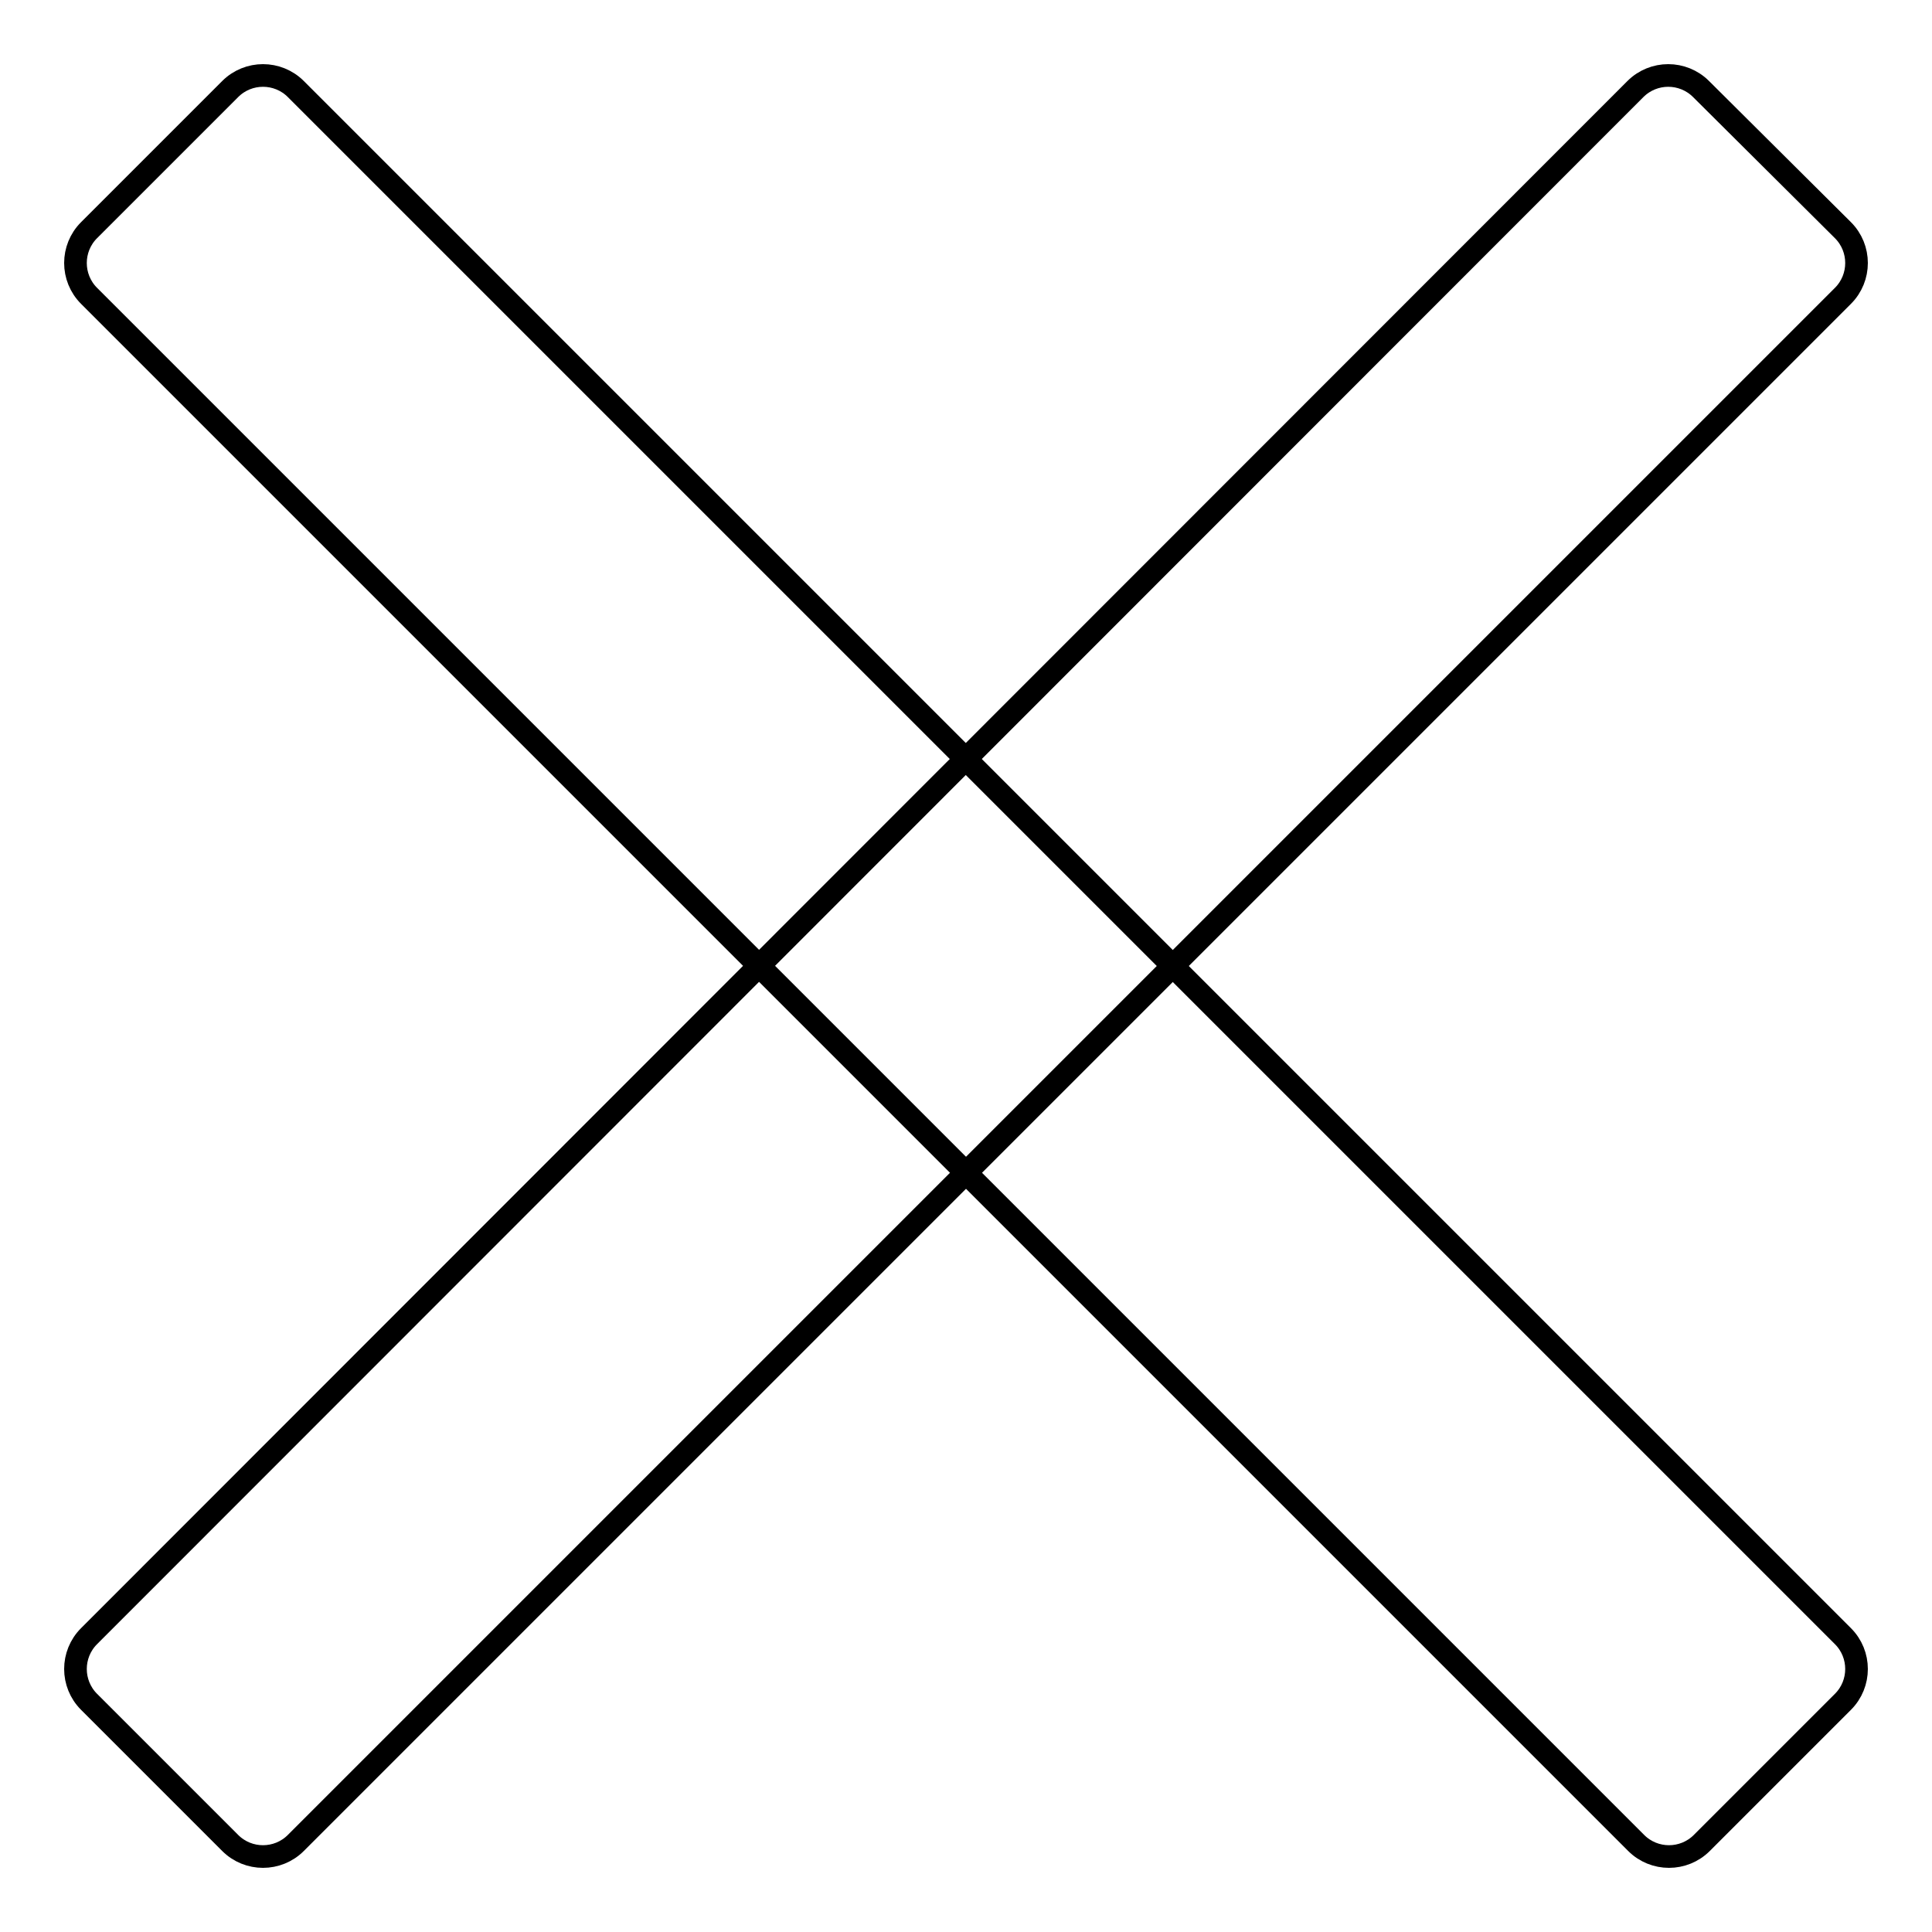
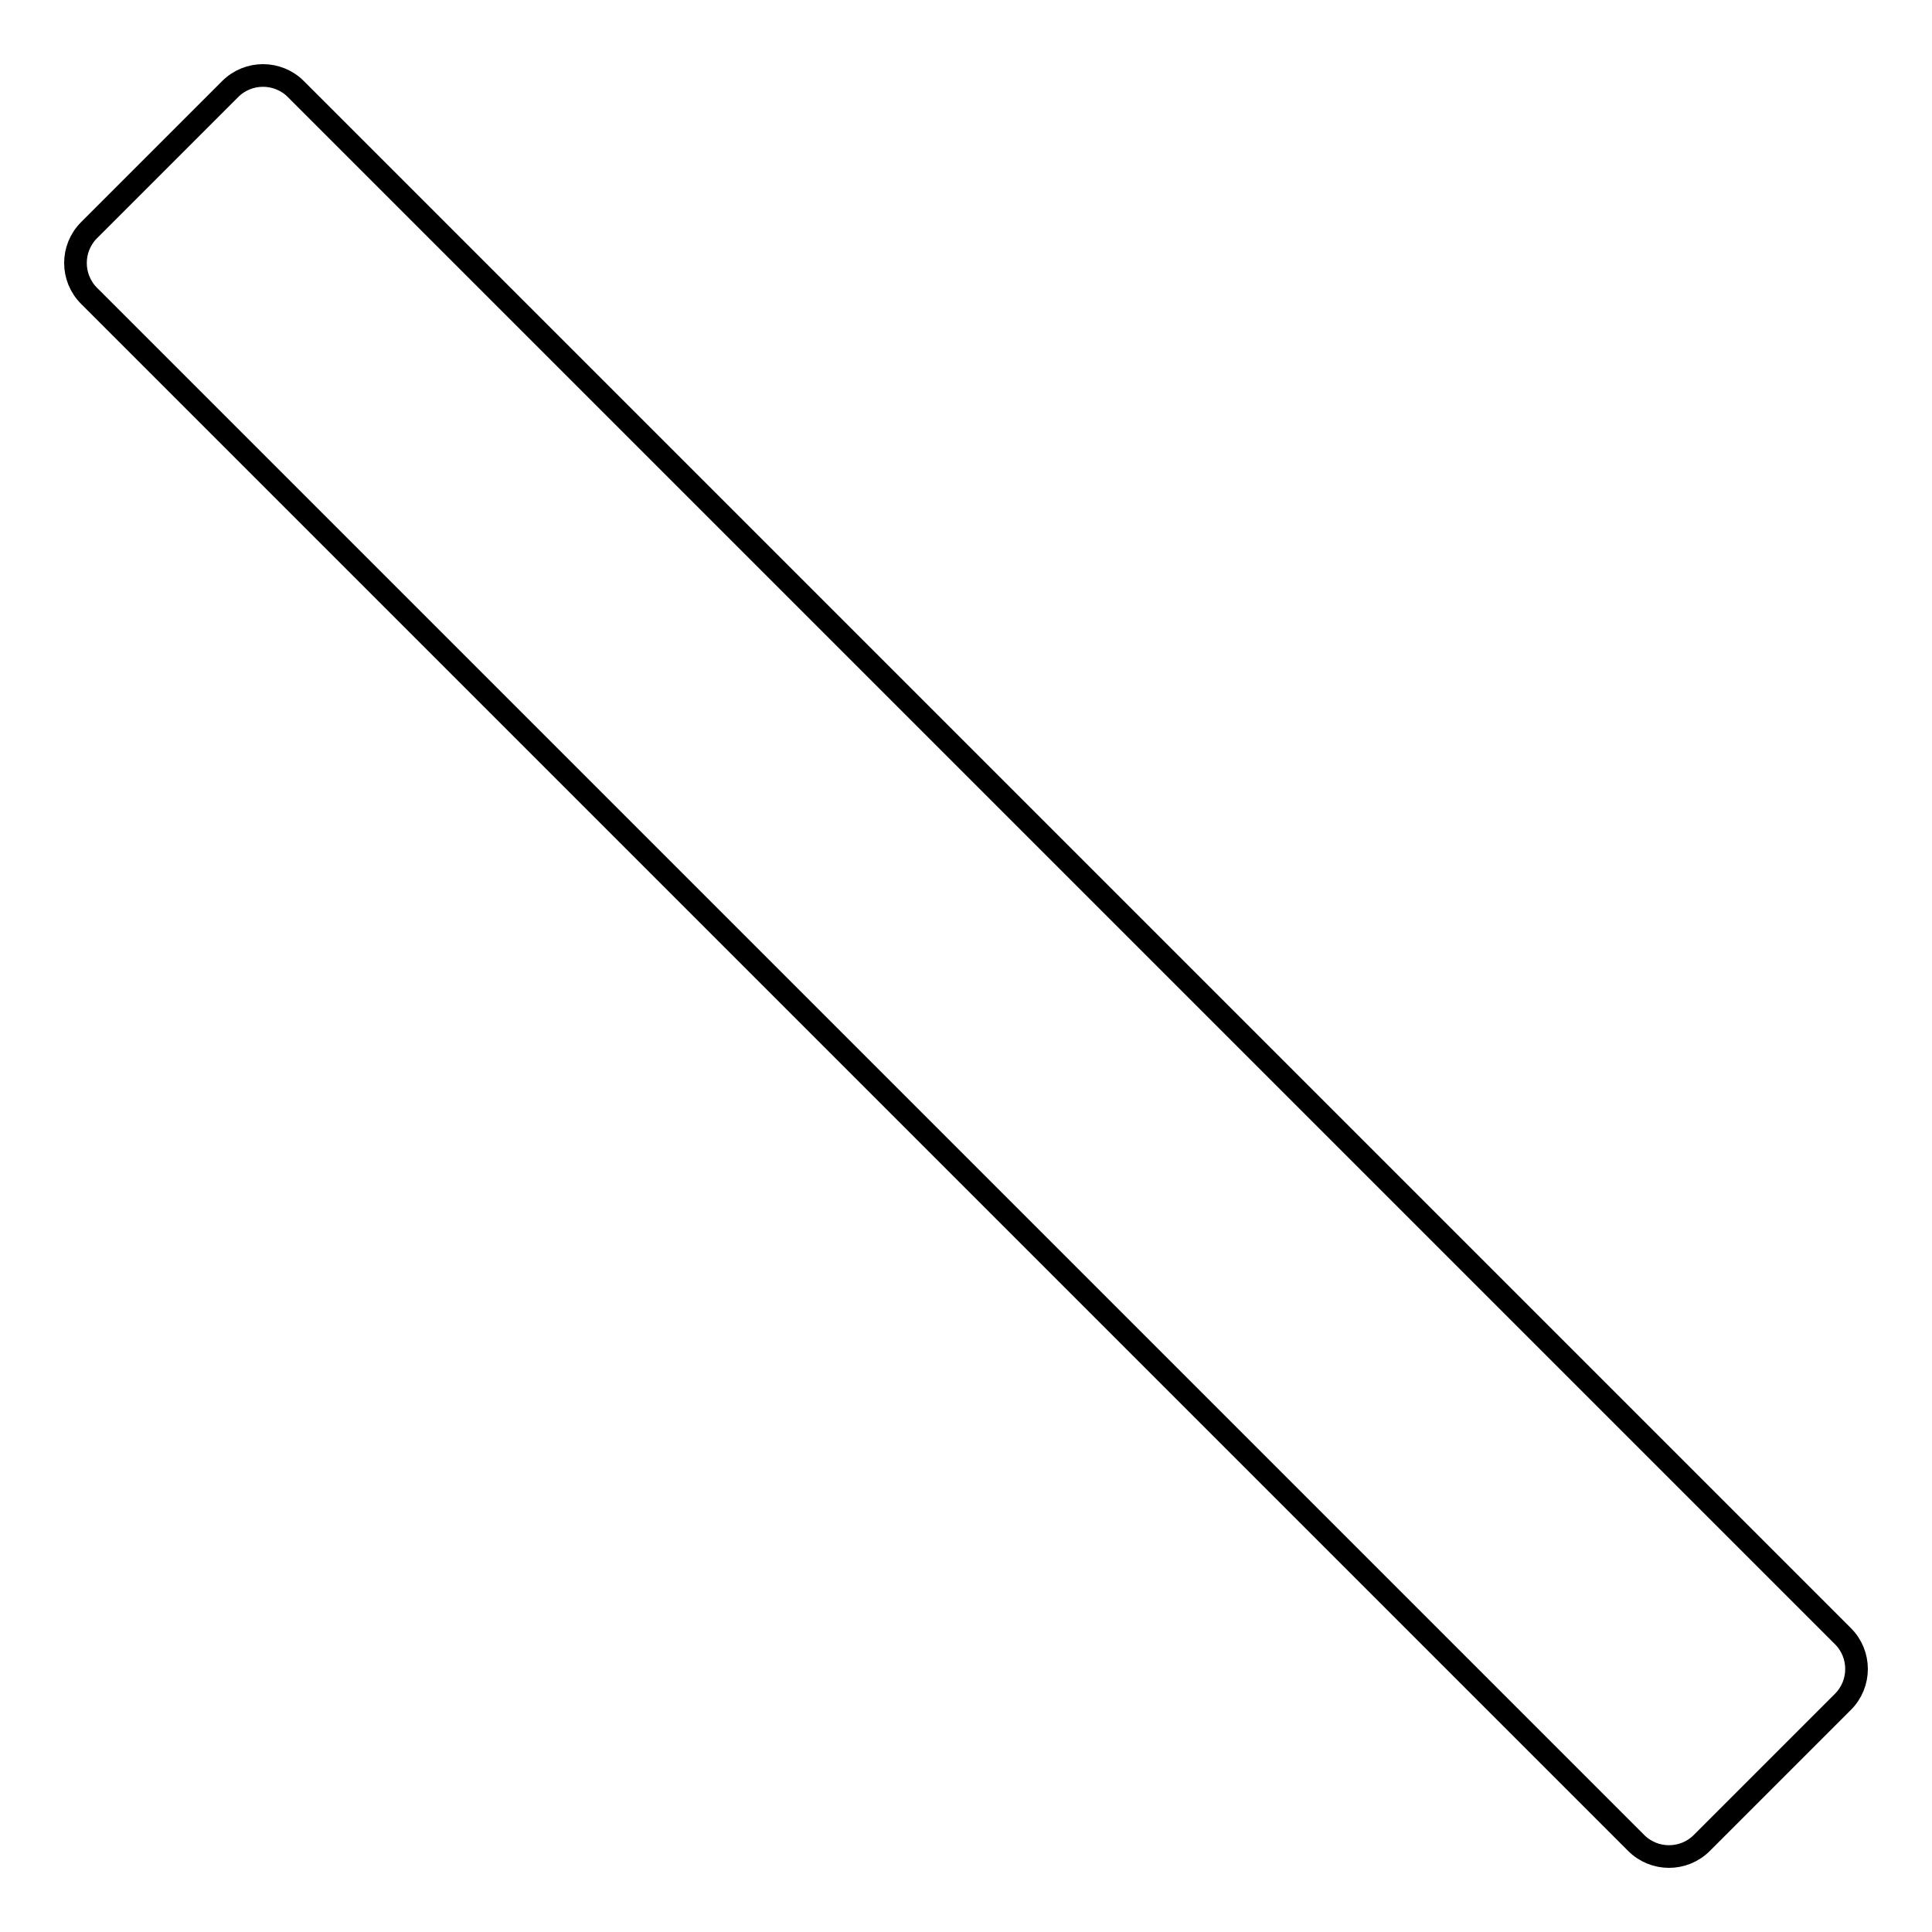
<svg xmlns="http://www.w3.org/2000/svg" version="1.1" x="0px" y="0px" viewBox="0 0 256 256" enable-background="new 0 0 256 256" xml:space="preserve">
  <g>
    <g>
-       <path stroke-width="3" fill-opacity="0" stroke="#000000" d="M244.2,30.5c2.4,2.4,2.4,6.3,0,8.7l-205,205c-2.4,2.4-6.3,2.4-8.7,0l-18.7-18.7c-2.4-2.4-2.4-6.3,0-8.7l204.9-205c2.4-2.4,6.3-2.4,8.7,0L244.2,30.5z" />
      <path stroke-width="3" fill-opacity="0" stroke="#000000" d="M30.5,11.8c2.4-2.4,6.3-2.4,8.7,0l205,205c2.4,2.4,2.4,6.3,0,8.7l-18.7,18.7c-2.4,2.4-6.3,2.4-8.7,0l-205-205c-2.4-2.4-2.4-6.3,0-8.7L30.5,11.8z" />
    </g>
  </g>
</svg>